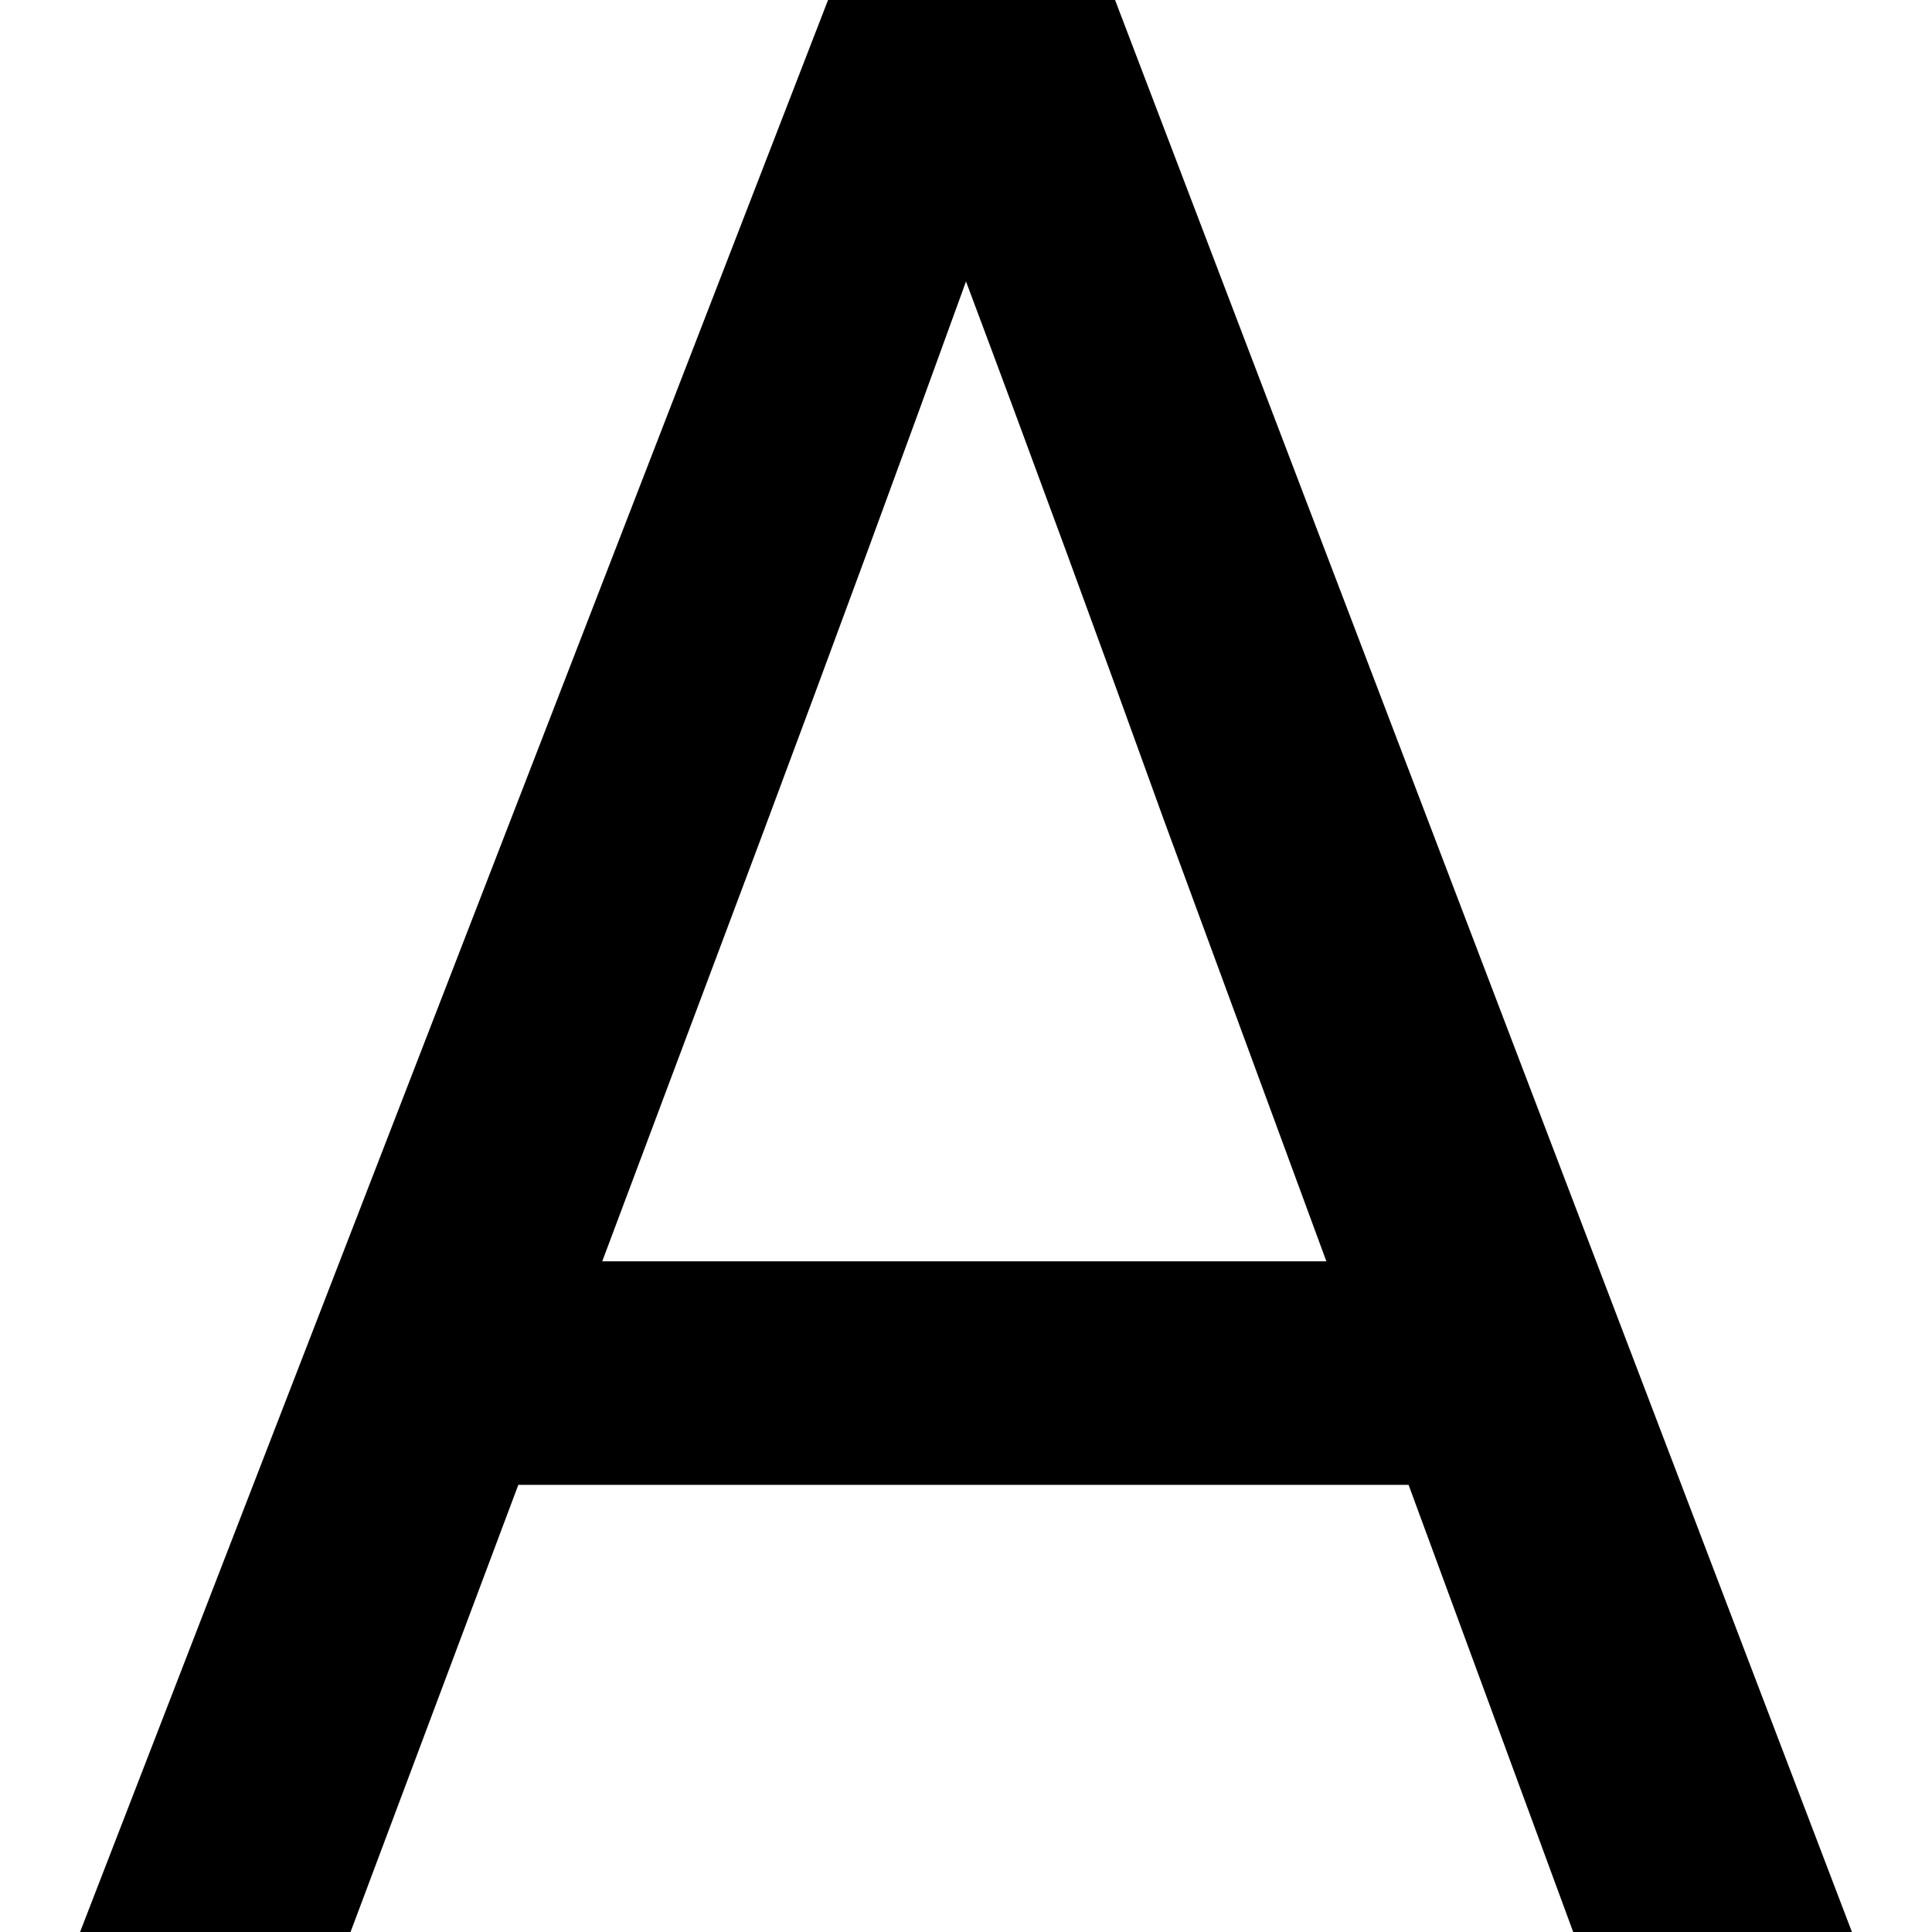
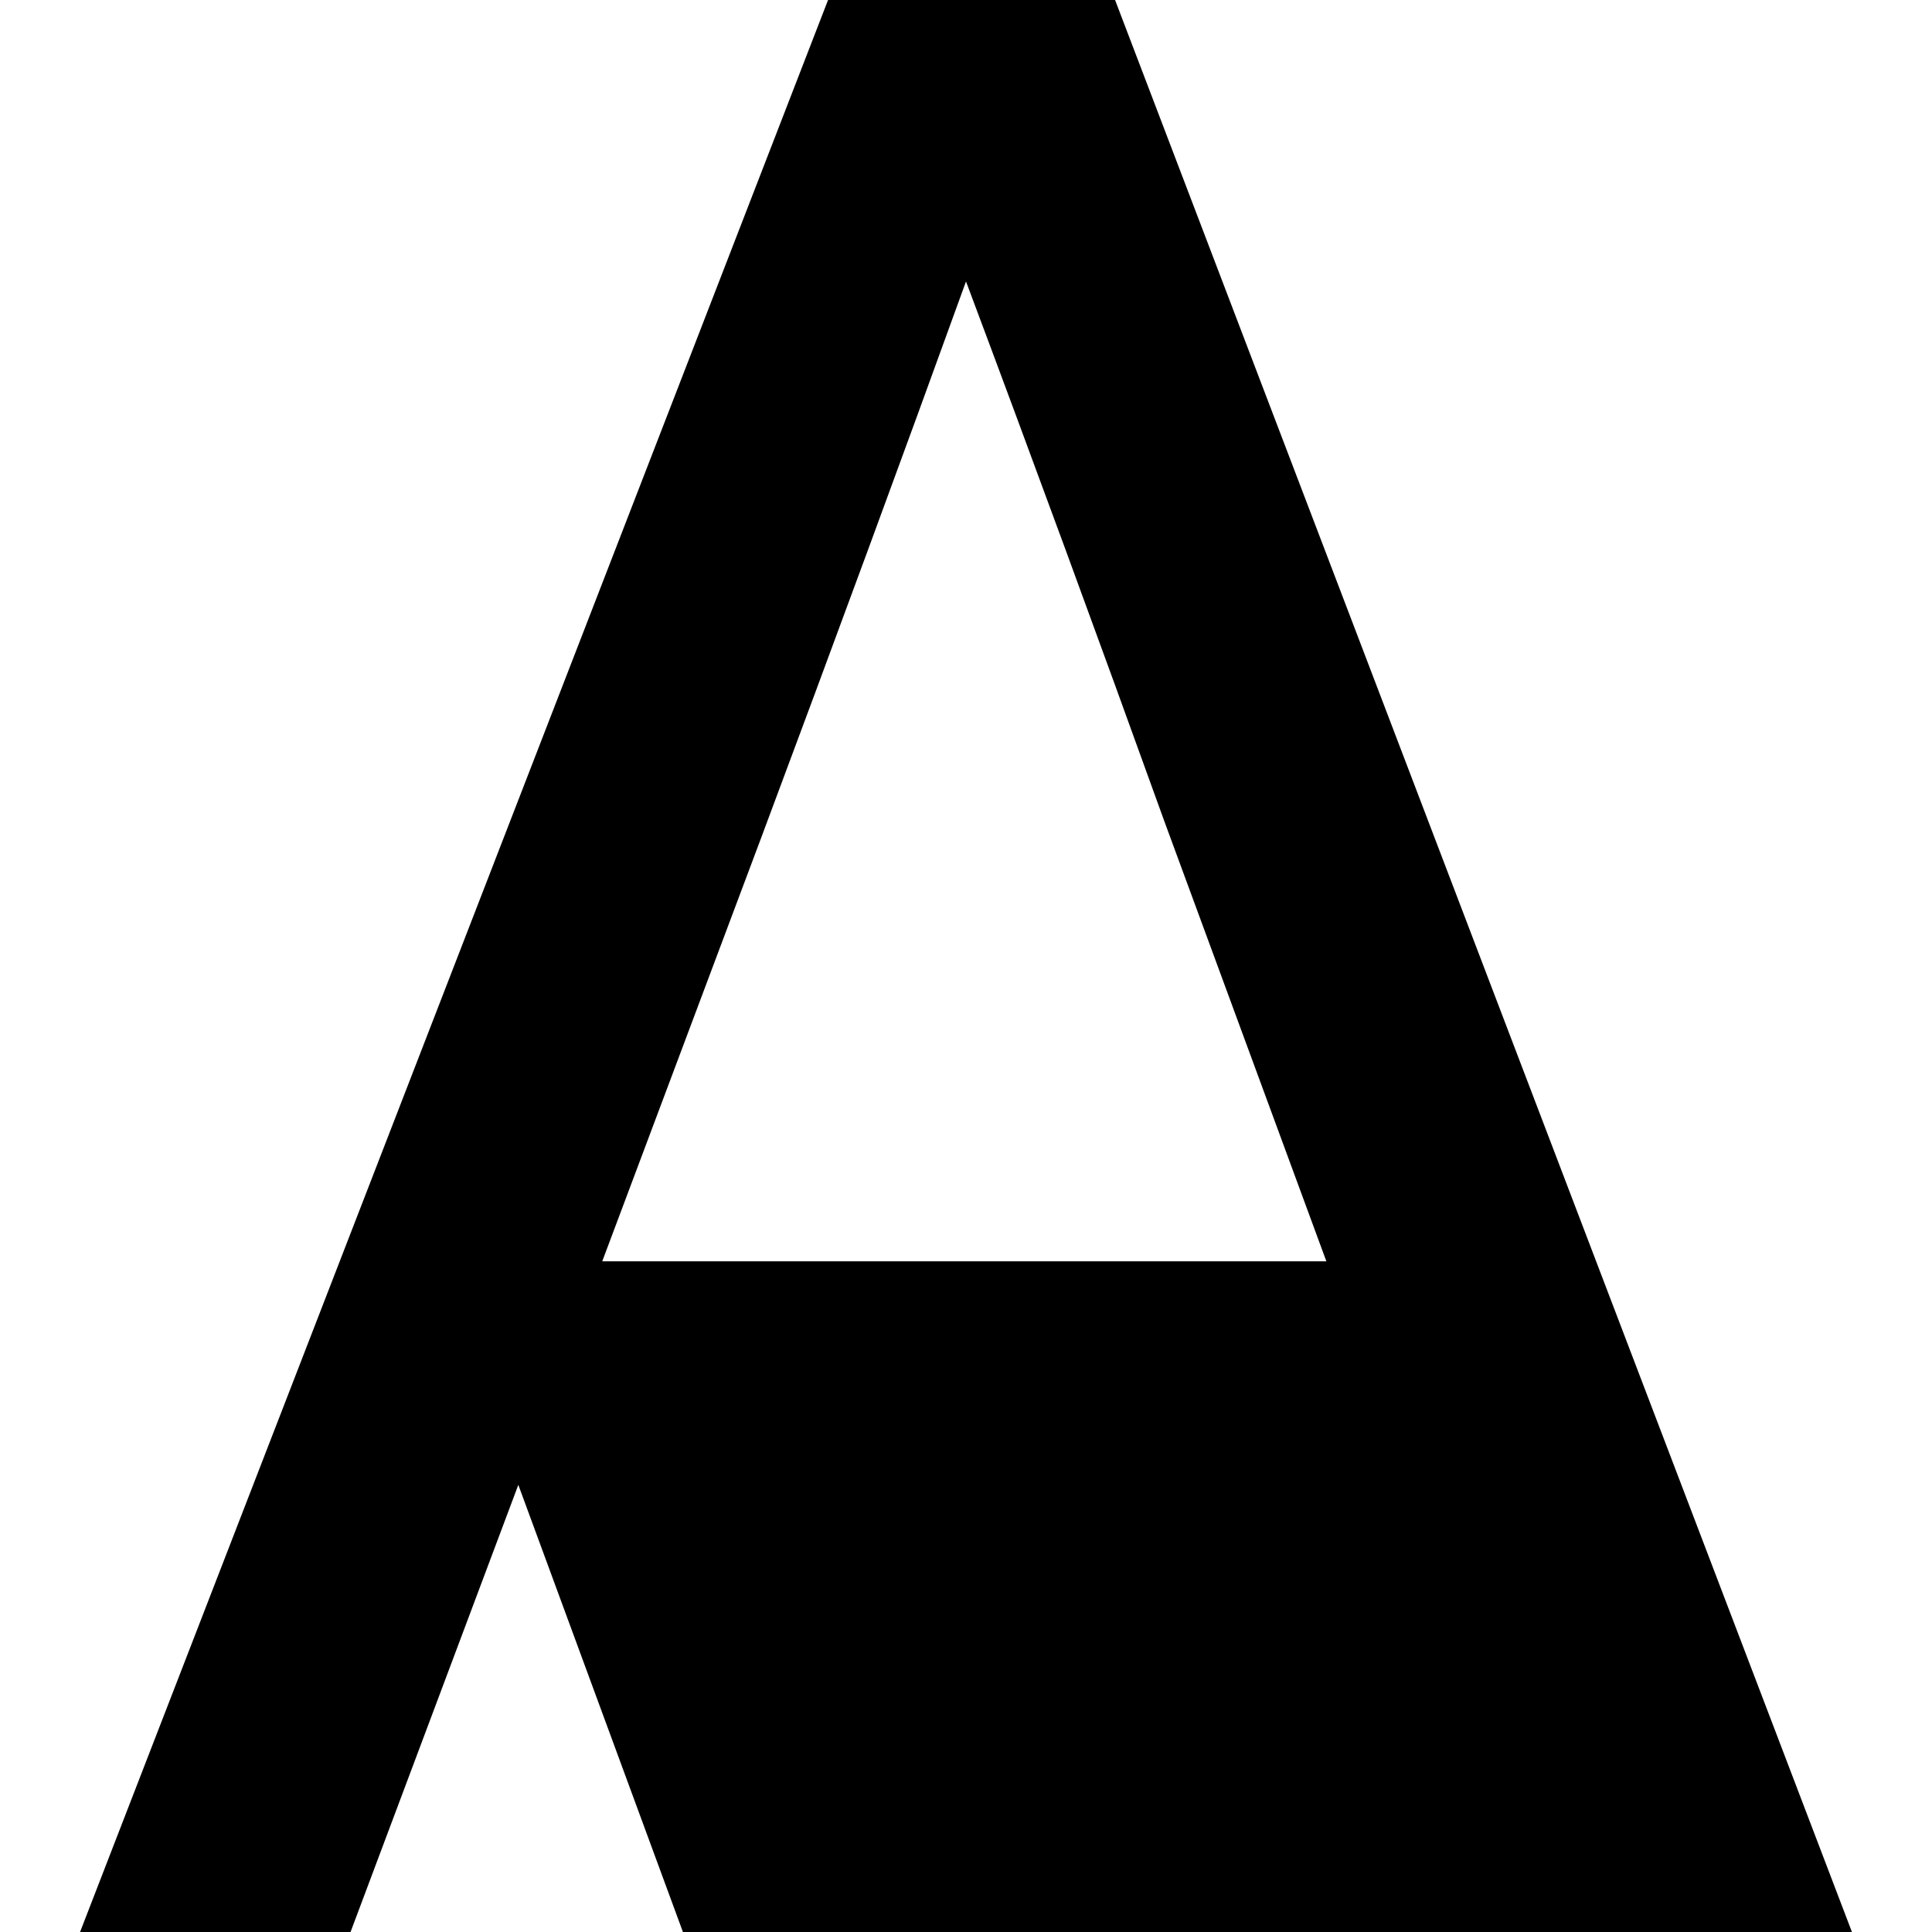
<svg xmlns="http://www.w3.org/2000/svg" viewBox="0 0 250 250">
  <style>
    .brand { fill: #000000; }
    @media (prefers-color-scheme: dark) {
      .brand { fill: #ffffff; }
    }
  </style>
-   <path class="brand" d="M203.57,250h36.07L144.29,0h-37.14L10.36,250h35l21.71-57.86h115.2l21.3,57.86ZM77.93,163.21l20.64-55c9.52-25.47,18.33-49.4,26.43-71.79,8.57,22.86,17.14,46.19,25.72,70l20.91,56.79h-93.69Z" />
+   <path class="brand" d="M203.57,250h36.07L144.29,0h-37.14L10.36,250h35l21.71-57.86l21.3,57.86ZM77.93,163.21l20.64-55c9.52-25.47,18.33-49.4,26.43-71.79,8.57,22.86,17.14,46.19,25.72,70l20.91,56.79h-93.69Z" />
</svg>